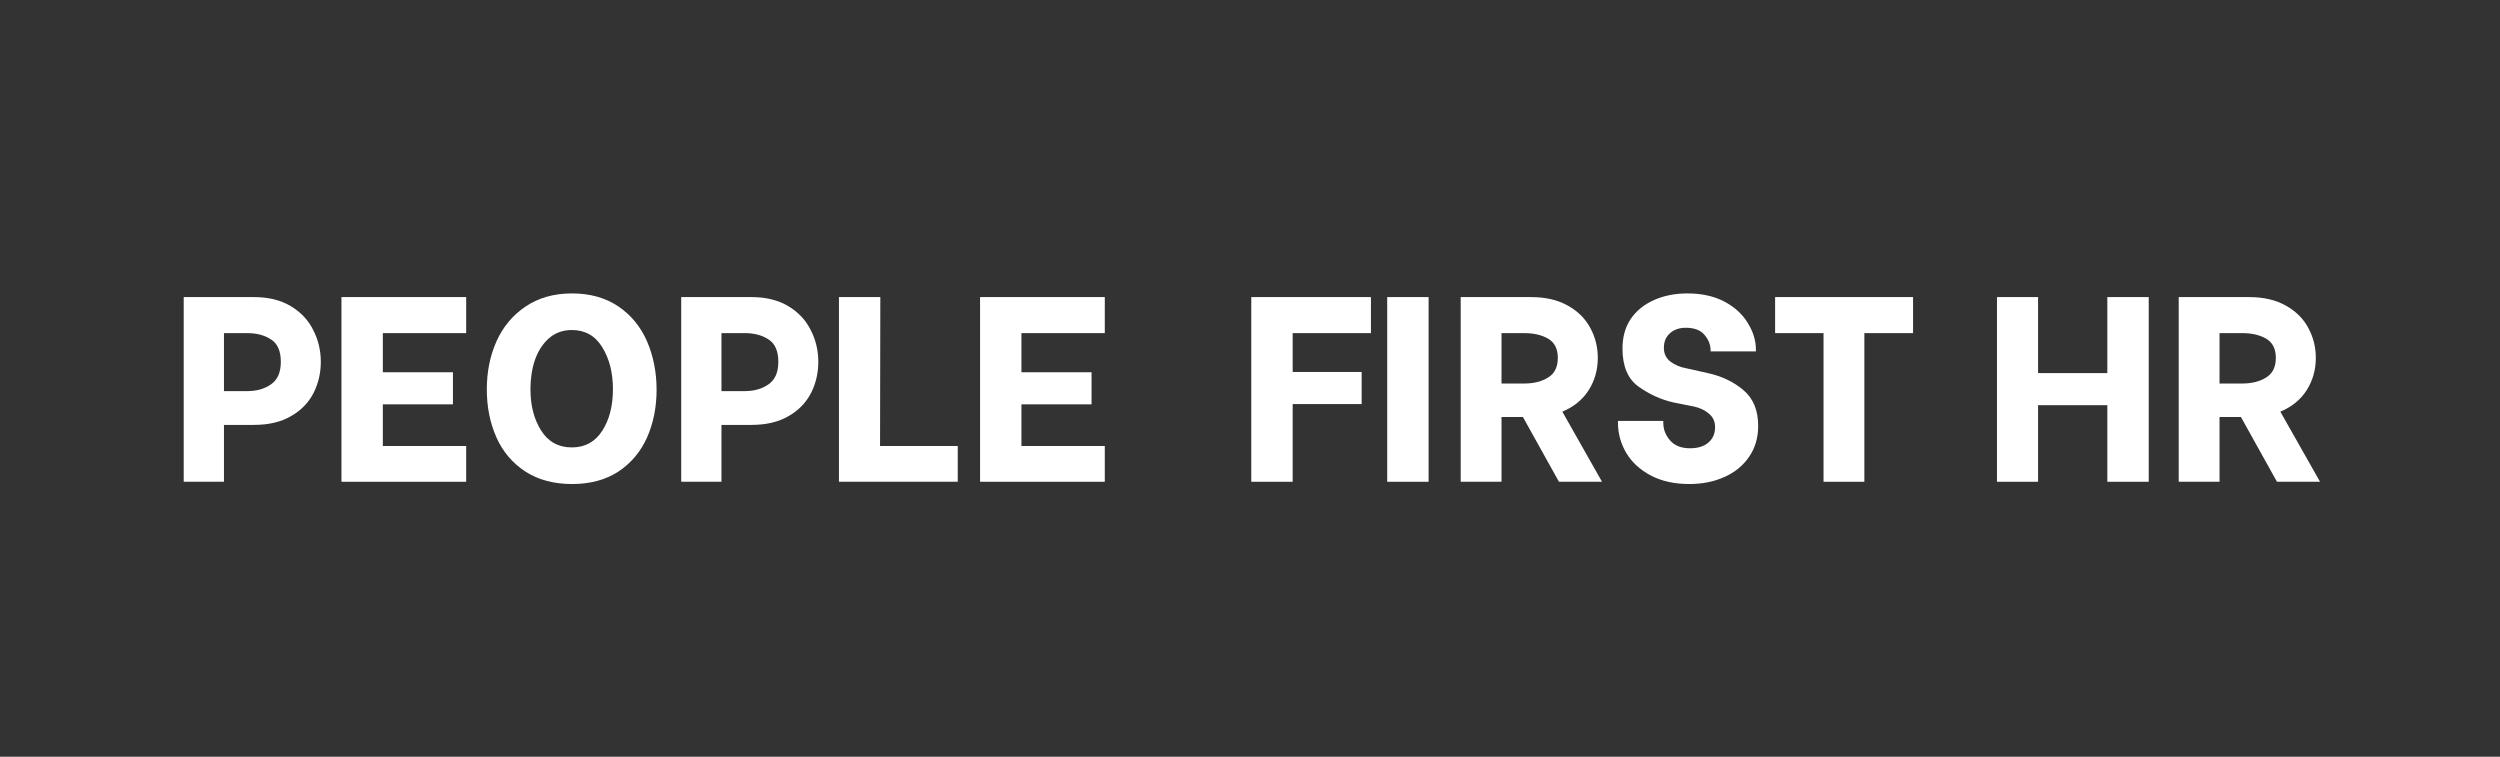
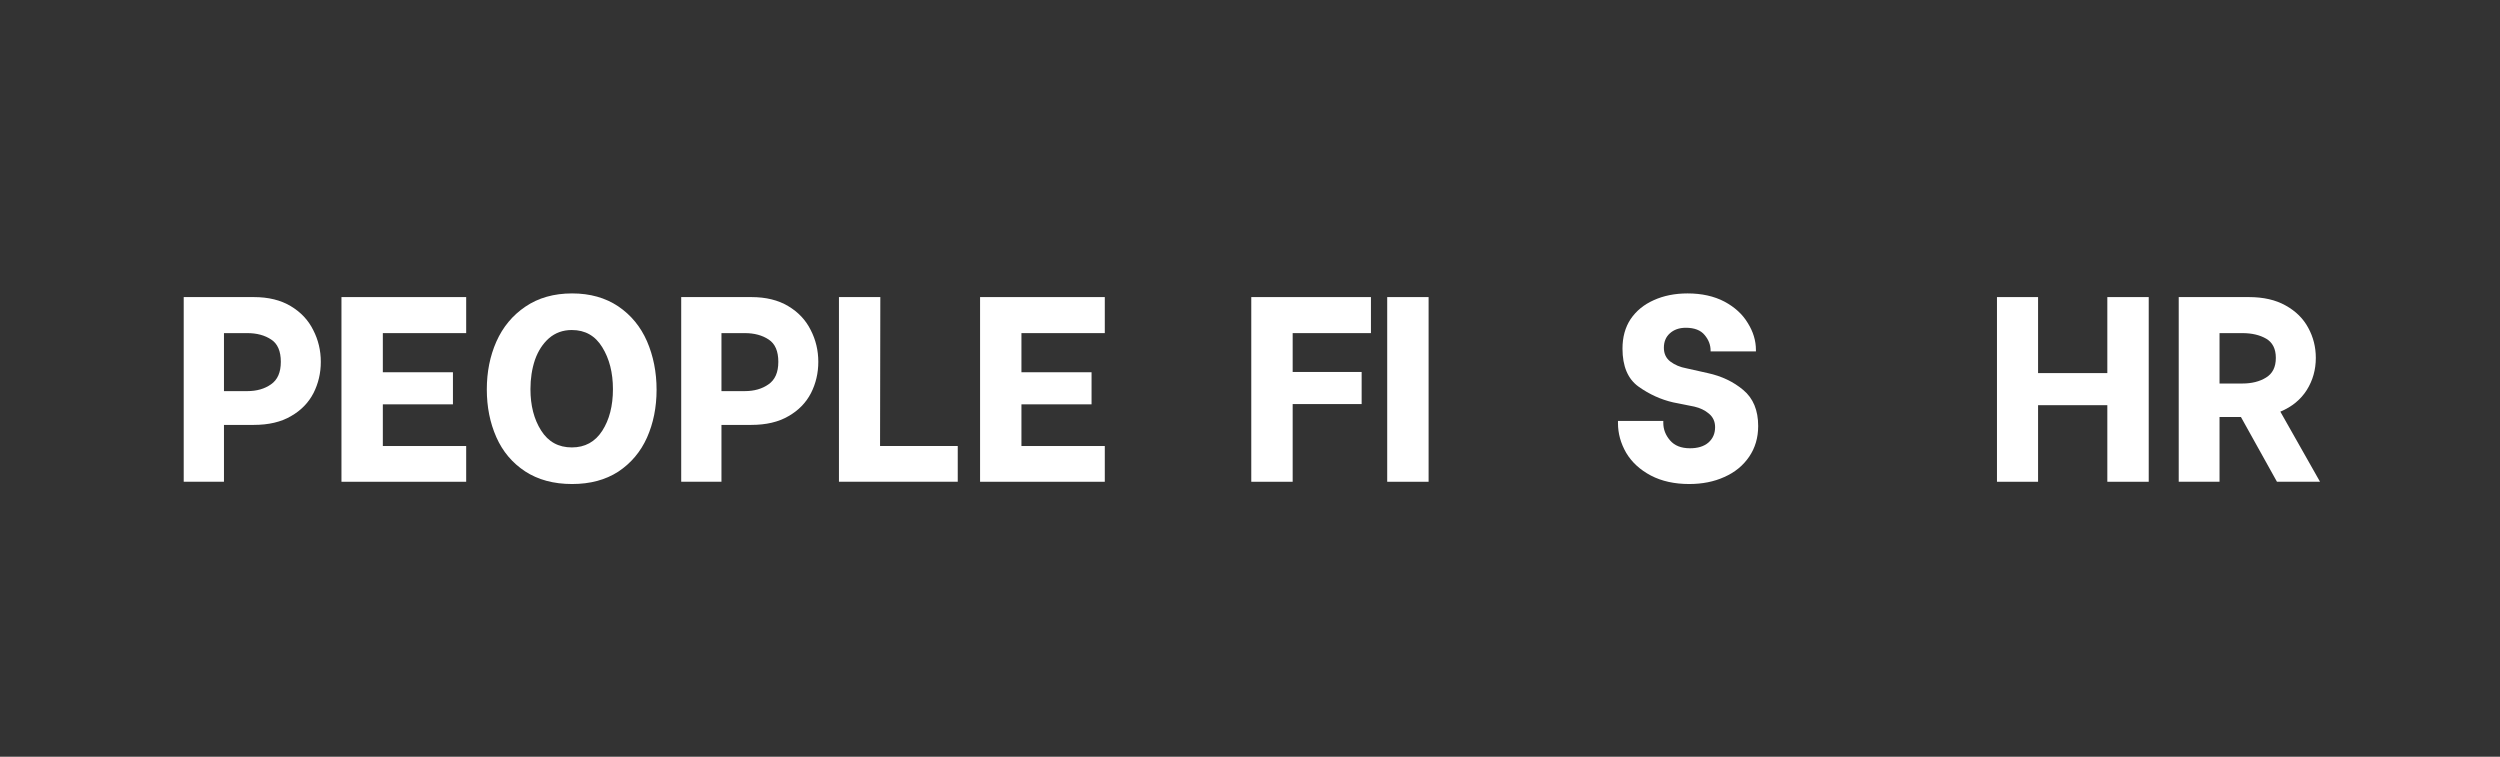
<svg xmlns="http://www.w3.org/2000/svg" width="185" zoomAndPan="magnify" viewBox="0 0 138.75 42" height="56" preserveAspectRatio="xMidYMid meet" version="1.0">
  <rect x="0" y="0" width="138.75" height="42" fill="#333333" stroke="none" />
  <defs>
    <g />
  </defs>
  <g fill="#ffffff" fill-opacity="1">
    <g transform="translate(9.43, 26.738)">
      <g>
        <path d="M 4.656 -10.25 C 5.469 -10.25 6.148 -10.082 6.703 -9.75 C 7.266 -9.414 7.68 -8.973 7.953 -8.422 C 8.234 -7.879 8.375 -7.289 8.375 -6.656 C 8.375 -6.031 8.238 -5.453 7.969 -4.922 C 7.695 -4.391 7.281 -3.961 6.719 -3.641 C 6.164 -3.316 5.477 -3.156 4.656 -3.156 L 3 -3.156 L 3 0 L 0.766 0 L 0.766 -10.25 Z M 4.297 -5.031 C 4.816 -5.031 5.254 -5.156 5.609 -5.406 C 5.973 -5.656 6.156 -6.07 6.156 -6.656 C 6.156 -7.25 5.977 -7.66 5.625 -7.891 C 5.27 -8.129 4.828 -8.25 4.297 -8.25 L 3 -8.25 L 3 -5.031 Z M 4.297 -5.031 " />
      </g>
    </g>
  </g>
  <g fill="#ffffff" fill-opacity="1">
    <g transform="translate(18.185, 26.738)">
      <g>
        <path d="M 3.062 -8.25 L 3.062 -6.078 L 6.953 -6.078 L 6.953 -4.297 L 3.062 -4.297 L 3.062 -1.984 L 7.688 -1.984 L 7.688 0 L 0.766 0 L 0.766 -10.25 L 7.688 -10.25 L 7.688 -8.25 Z M 3.062 -8.25 " />
      </g>
    </g>
  </g>
  <g fill="#ffffff" fill-opacity="1">
    <g transform="translate(26.471, 26.738)">
      <g>
        <path d="M 5.281 0.125 C 4.258 0.125 3.391 -0.109 2.672 -0.578 C 1.961 -1.047 1.43 -1.676 1.078 -2.469 C 0.723 -3.27 0.547 -4.156 0.547 -5.125 C 0.547 -6.094 0.723 -6.977 1.078 -7.781 C 1.441 -8.594 1.977 -9.238 2.688 -9.719 C 3.406 -10.207 4.27 -10.453 5.281 -10.453 C 6.281 -10.453 7.133 -10.211 7.844 -9.734 C 8.551 -9.254 9.082 -8.609 9.438 -7.797 C 9.789 -6.984 9.969 -6.086 9.969 -5.109 C 9.969 -4.129 9.789 -3.242 9.438 -2.453 C 9.082 -1.66 8.551 -1.031 7.844 -0.562 C 7.133 -0.102 6.281 0.125 5.281 0.125 Z M 5.266 -1.906 C 5.992 -1.906 6.555 -2.211 6.953 -2.828 C 7.348 -3.441 7.547 -4.211 7.547 -5.141 C 7.547 -6.055 7.348 -6.832 6.953 -7.469 C 6.566 -8.102 6.004 -8.422 5.266 -8.422 C 4.773 -8.422 4.352 -8.27 4 -7.969 C 3.656 -7.664 3.395 -7.266 3.219 -6.766 C 3.051 -6.266 2.969 -5.723 2.969 -5.141 C 2.969 -4.234 3.164 -3.469 3.562 -2.844 C 3.957 -2.219 4.523 -1.906 5.266 -1.906 Z M 5.266 -1.906 " />
      </g>
    </g>
  </g>
  <g fill="#ffffff" fill-opacity="1">
    <g transform="translate(37.041, 26.738)">
      <g>
        <path d="M 4.656 -10.25 C 5.469 -10.25 6.148 -10.082 6.703 -9.75 C 7.266 -9.414 7.68 -8.973 7.953 -8.422 C 8.234 -7.879 8.375 -7.289 8.375 -6.656 C 8.375 -6.031 8.238 -5.453 7.969 -4.922 C 7.695 -4.391 7.281 -3.961 6.719 -3.641 C 6.164 -3.316 5.477 -3.156 4.656 -3.156 L 3 -3.156 L 3 0 L 0.766 0 L 0.766 -10.25 Z M 4.297 -5.031 C 4.816 -5.031 5.254 -5.156 5.609 -5.406 C 5.973 -5.656 6.156 -6.07 6.156 -6.656 C 6.156 -7.25 5.977 -7.66 5.625 -7.891 C 5.27 -8.129 4.828 -8.25 4.297 -8.25 L 3 -8.25 L 3 -5.031 Z M 4.297 -5.031 " />
      </g>
    </g>
  </g>
  <g fill="#ffffff" fill-opacity="1">
    <g transform="translate(45.796, 26.738)">
      <g>
        <path d="M 7.359 -1.984 L 7.359 0 L 0.766 0 L 0.766 -10.25 L 3.062 -10.25 L 3.047 -1.984 Z M 7.359 -1.984 " />
      </g>
    </g>
  </g>
  <g fill="#ffffff" fill-opacity="1">
    <g transform="translate(53.628, 26.738)">
      <g>
        <path d="M 3.062 -8.25 L 3.062 -6.078 L 6.953 -6.078 L 6.953 -4.297 L 3.062 -4.297 L 3.062 -1.984 L 7.688 -1.984 L 7.688 0 L 0.766 0 L 0.766 -10.25 L 7.688 -10.25 L 7.688 -8.25 Z M 3.062 -8.25 " />
      </g>
    </g>
  </g>
  <g fill="#ffffff" fill-opacity="1">
    <g transform="translate(61.923, 26.738)">
      <g />
    </g>
  </g>
  <g fill="#ffffff" fill-opacity="1">
    <g transform="translate(65.29, 26.738)">
      <g />
    </g>
  </g>
  <g fill="#ffffff" fill-opacity="1">
    <g transform="translate(68.665, 26.738)">
      <g>
        <path d="M 3.078 -8.25 L 3.078 -6.094 L 6.906 -6.094 L 6.906 -4.312 L 3.078 -4.312 L 3.078 0 L 0.781 0 L 0.781 -10.25 L 7.422 -10.25 L 7.422 -8.25 Z M 3.078 -8.25 " />
      </g>
    </g>
  </g>
  <g fill="#ffffff" fill-opacity="1">
    <g transform="translate(76.131, 26.738)">
      <g>
        <path d="M 0.859 -10.25 L 3.156 -10.25 L 3.156 0 L 0.859 0 Z M 0.859 -10.25 " />
      </g>
    </g>
  </g>
  <g fill="#ffffff" fill-opacity="1">
    <g transform="translate(80.303, 26.738)">
      <g>
-         <path d="M 4.219 -3.594 L 3.031 -3.594 L 3.031 0 L 0.766 0 L 0.766 -10.25 L 4.656 -10.25 C 5.469 -10.25 6.148 -10.094 6.703 -9.781 C 7.266 -9.469 7.68 -9.055 7.953 -8.547 C 8.234 -8.035 8.375 -7.477 8.375 -6.875 C 8.375 -6.219 8.207 -5.625 7.875 -5.094 C 7.539 -4.562 7.051 -4.16 6.406 -3.891 L 8.609 0 L 6.219 0 Z M 3.031 -5.453 L 4.297 -5.453 C 4.816 -5.453 5.254 -5.562 5.609 -5.781 C 5.973 -6 6.156 -6.363 6.156 -6.875 C 6.156 -7.375 5.977 -7.727 5.625 -7.938 C 5.27 -8.145 4.828 -8.25 4.297 -8.25 L 3.031 -8.25 Z M 3.031 -5.453 " />
-       </g>
+         </g>
    </g>
  </g>
  <g fill="#ffffff" fill-opacity="1">
    <g transform="translate(89.204, 26.738)">
      <g>
        <path d="M 4.547 0.125 C 3.734 0.125 3.023 -0.031 2.422 -0.344 C 1.816 -0.664 1.359 -1.086 1.047 -1.609 C 0.742 -2.141 0.594 -2.688 0.594 -3.25 L 0.594 -3.375 L 3.109 -3.375 L 3.109 -3.266 C 3.109 -2.91 3.234 -2.586 3.484 -2.297 C 3.734 -2.004 4.102 -1.859 4.594 -1.859 C 5.02 -1.859 5.359 -1.961 5.609 -2.172 C 5.859 -2.391 5.984 -2.676 5.984 -3.031 C 5.984 -3.344 5.867 -3.594 5.641 -3.781 C 5.422 -3.969 5.148 -4.098 4.828 -4.172 L 3.656 -4.406 C 2.977 -4.562 2.336 -4.852 1.734 -5.281 C 1.141 -5.707 0.844 -6.41 0.844 -7.391 C 0.844 -8.023 0.992 -8.57 1.297 -9.031 C 1.609 -9.488 2.035 -9.836 2.578 -10.078 C 3.129 -10.328 3.754 -10.453 4.453 -10.453 C 5.242 -10.453 5.926 -10.301 6.5 -10 C 7.07 -9.695 7.504 -9.301 7.797 -8.812 C 8.098 -8.332 8.25 -7.832 8.25 -7.312 L 8.25 -7.234 L 5.734 -7.234 L 5.734 -7.281 C 5.734 -7.594 5.625 -7.879 5.406 -8.141 C 5.188 -8.41 4.836 -8.547 4.359 -8.547 C 3.992 -8.547 3.695 -8.441 3.469 -8.234 C 3.25 -8.035 3.141 -7.77 3.141 -7.438 C 3.141 -7.113 3.258 -6.859 3.5 -6.672 C 3.75 -6.484 4.047 -6.359 4.391 -6.297 L 5.578 -6.031 C 6.348 -5.863 7.004 -5.551 7.547 -5.094 C 8.098 -4.633 8.375 -3.969 8.375 -3.094 C 8.375 -2.445 8.207 -1.879 7.875 -1.391 C 7.539 -0.898 7.082 -0.523 6.5 -0.266 C 5.926 -0.004 5.273 0.125 4.547 0.125 Z M 4.547 0.125 " />
      </g>
    </g>
  </g>
  <g fill="#ffffff" fill-opacity="1">
    <g transform="translate(98.003, 26.738)">
      <g>
-         <path d="M 8.172 -8.25 L 5.469 -8.25 L 5.469 0 L 3.203 0 L 3.203 -8.25 L 0.516 -8.25 L 0.516 -10.25 L 8.172 -10.25 Z M 8.172 -8.25 " />
-       </g>
+         </g>
    </g>
  </g>
  <g fill="#ffffff" fill-opacity="1">
    <g transform="translate(106.699, 26.738)">
      <g />
    </g>
  </g>
  <g fill="#ffffff" fill-opacity="1">
    <g transform="translate(110.066, 26.738)">
      <g>
        <path d="M 9.188 -10.25 L 9.188 0 L 6.891 0 L 6.891 -4.25 L 3.047 -4.25 L 3.047 0 L 0.766 0 L 0.766 -10.25 L 3.047 -10.25 L 3.047 -6.031 L 6.891 -6.031 L 6.891 -10.25 Z M 9.188 -10.25 " />
      </g>
    </g>
  </g>
  <g fill="#ffffff" fill-opacity="1">
    <g transform="translate(120.153, 26.738)">
      <g>
        <path d="M 4.219 -3.594 L 3.031 -3.594 L 3.031 0 L 0.766 0 L 0.766 -10.25 L 4.656 -10.25 C 5.469 -10.25 6.148 -10.094 6.703 -9.781 C 7.266 -9.469 7.68 -9.055 7.953 -8.547 C 8.234 -8.035 8.375 -7.477 8.375 -6.875 C 8.375 -6.219 8.207 -5.625 7.875 -5.094 C 7.539 -4.562 7.051 -4.16 6.406 -3.891 L 8.609 0 L 6.219 0 Z M 3.031 -5.453 L 4.297 -5.453 C 4.816 -5.453 5.254 -5.562 5.609 -5.781 C 5.973 -6 6.156 -6.363 6.156 -6.875 C 6.156 -7.375 5.977 -7.727 5.625 -7.938 C 5.27 -8.145 4.828 -8.25 4.297 -8.25 L 3.031 -8.25 Z M 3.031 -5.453 " />
      </g>
    </g>
  </g>
</svg>